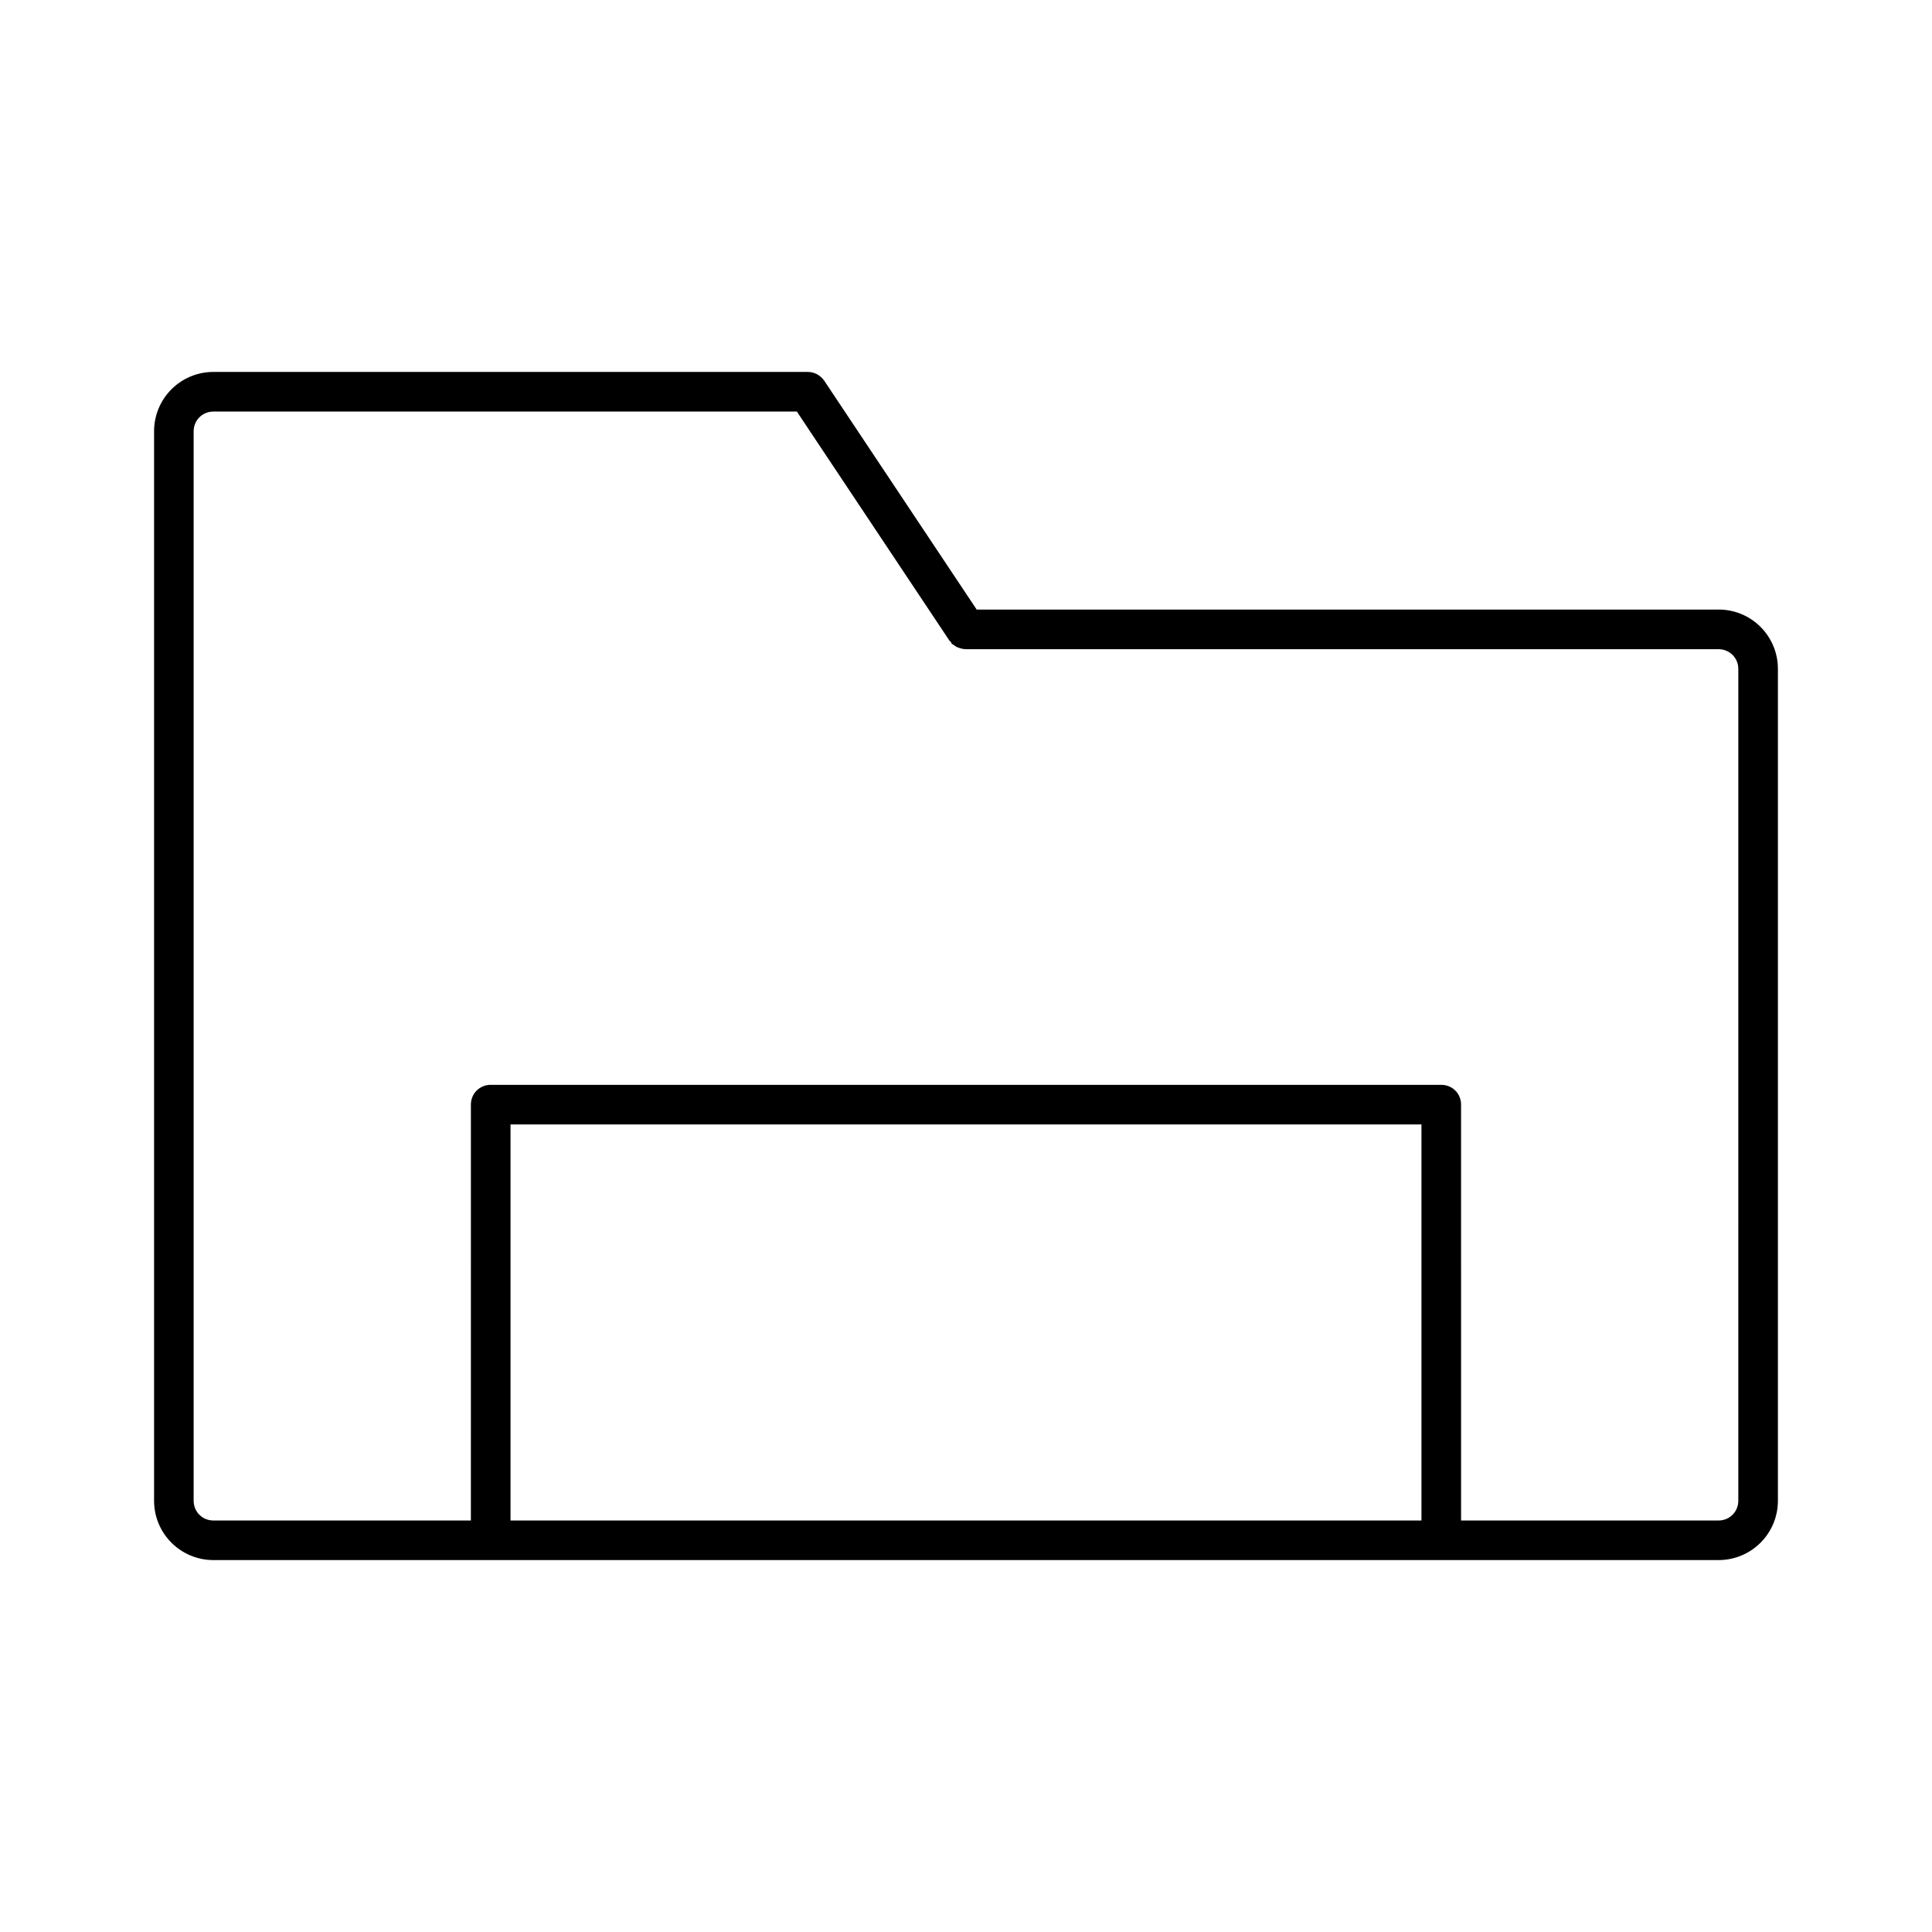
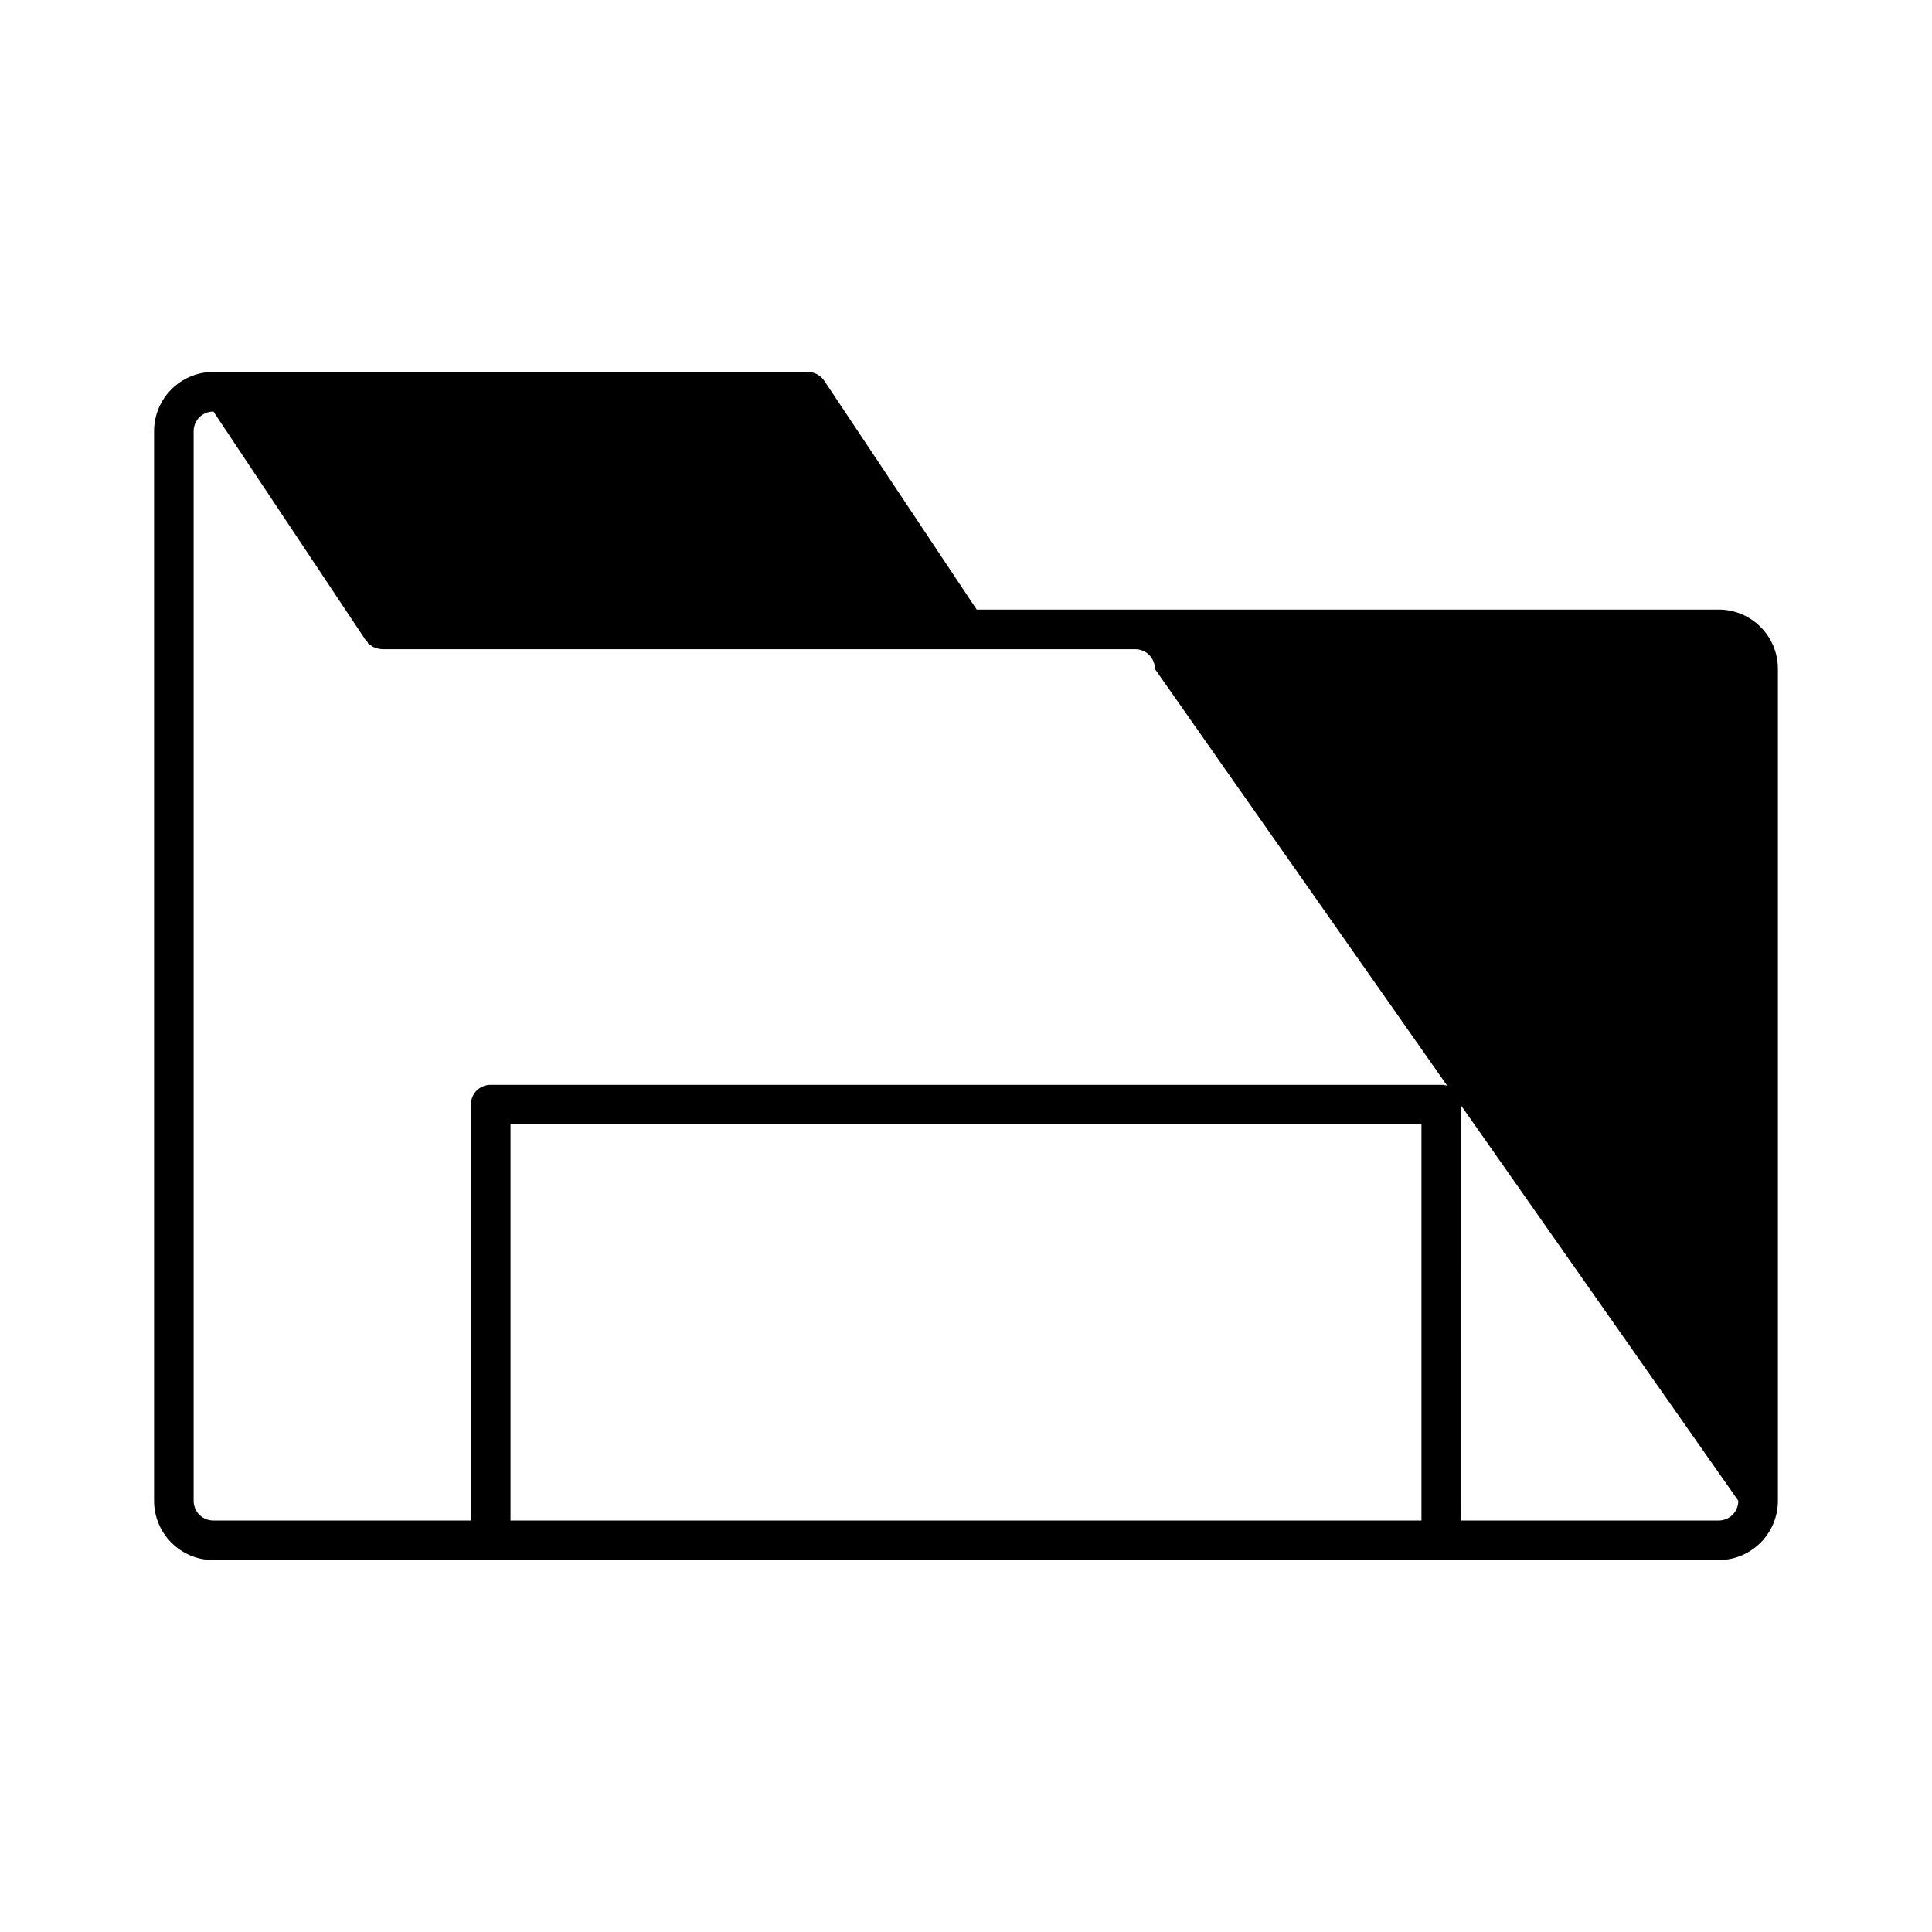
<svg xmlns="http://www.w3.org/2000/svg" fill="#000000" width="800px" height="800px" version="1.1" viewBox="144 144 512 512">
-   <path d="m599.42 305.54h-196.59l-40.41-60.668c-1.047-1.469-2.625-2.309-4.406-2.309h-157.44c-8.711 0-15.742 7.031-15.742 15.742v283.39c-0.004 8.711 7.031 15.742 15.742 15.742h398.85c8.711 0 15.742-7.031 15.742-15.742v-220.42c0.004-8.711-7.027-15.742-15.742-15.742zm-78.719 241.41h-241.41v-104.96h241.41zm83.969-5.246c0 2.938-2.309 5.246-5.246 5.246h-68.223l-0.004-110.21c0-2.938-2.309-5.246-5.246-5.246h-251.91c-2.938 0-5.246 2.309-5.246 5.246l-0.004 110.21h-68.223c-2.938 0-5.246-2.309-5.246-5.246v-283.39c-0.004-2.938 2.309-5.246 5.246-5.246h154.61l40.41 60.668c0.105 0.211 0.316 0.211 0.418 0.418 0.105 0.105 0.105 0.316 0.211 0.418 0.211 0.211 0.418 0.316 0.629 0.418 0.316 0.211 0.523 0.418 0.84 0.523 0.738 0.32 1.578 0.531 2.312 0.531h199.43c2.938 0 5.246 2.309 5.246 5.246z" />
+   <path d="m599.42 305.54h-196.59l-40.41-60.668c-1.047-1.469-2.625-2.309-4.406-2.309h-157.44c-8.711 0-15.742 7.031-15.742 15.742v283.39c-0.004 8.711 7.031 15.742 15.742 15.742h398.85c8.711 0 15.742-7.031 15.742-15.742v-220.42c0.004-8.711-7.027-15.742-15.742-15.742zm-78.719 241.41h-241.41v-104.96h241.41zm83.969-5.246c0 2.938-2.309 5.246-5.246 5.246h-68.223l-0.004-110.21c0-2.938-2.309-5.246-5.246-5.246h-251.91c-2.938 0-5.246 2.309-5.246 5.246l-0.004 110.21h-68.223c-2.938 0-5.246-2.309-5.246-5.246v-283.39c-0.004-2.938 2.309-5.246 5.246-5.246l40.41 60.668c0.105 0.211 0.316 0.211 0.418 0.418 0.105 0.105 0.105 0.316 0.211 0.418 0.211 0.211 0.418 0.316 0.629 0.418 0.316 0.211 0.523 0.418 0.84 0.523 0.738 0.32 1.578 0.531 2.312 0.531h199.43c2.938 0 5.246 2.309 5.246 5.246z" />
</svg>